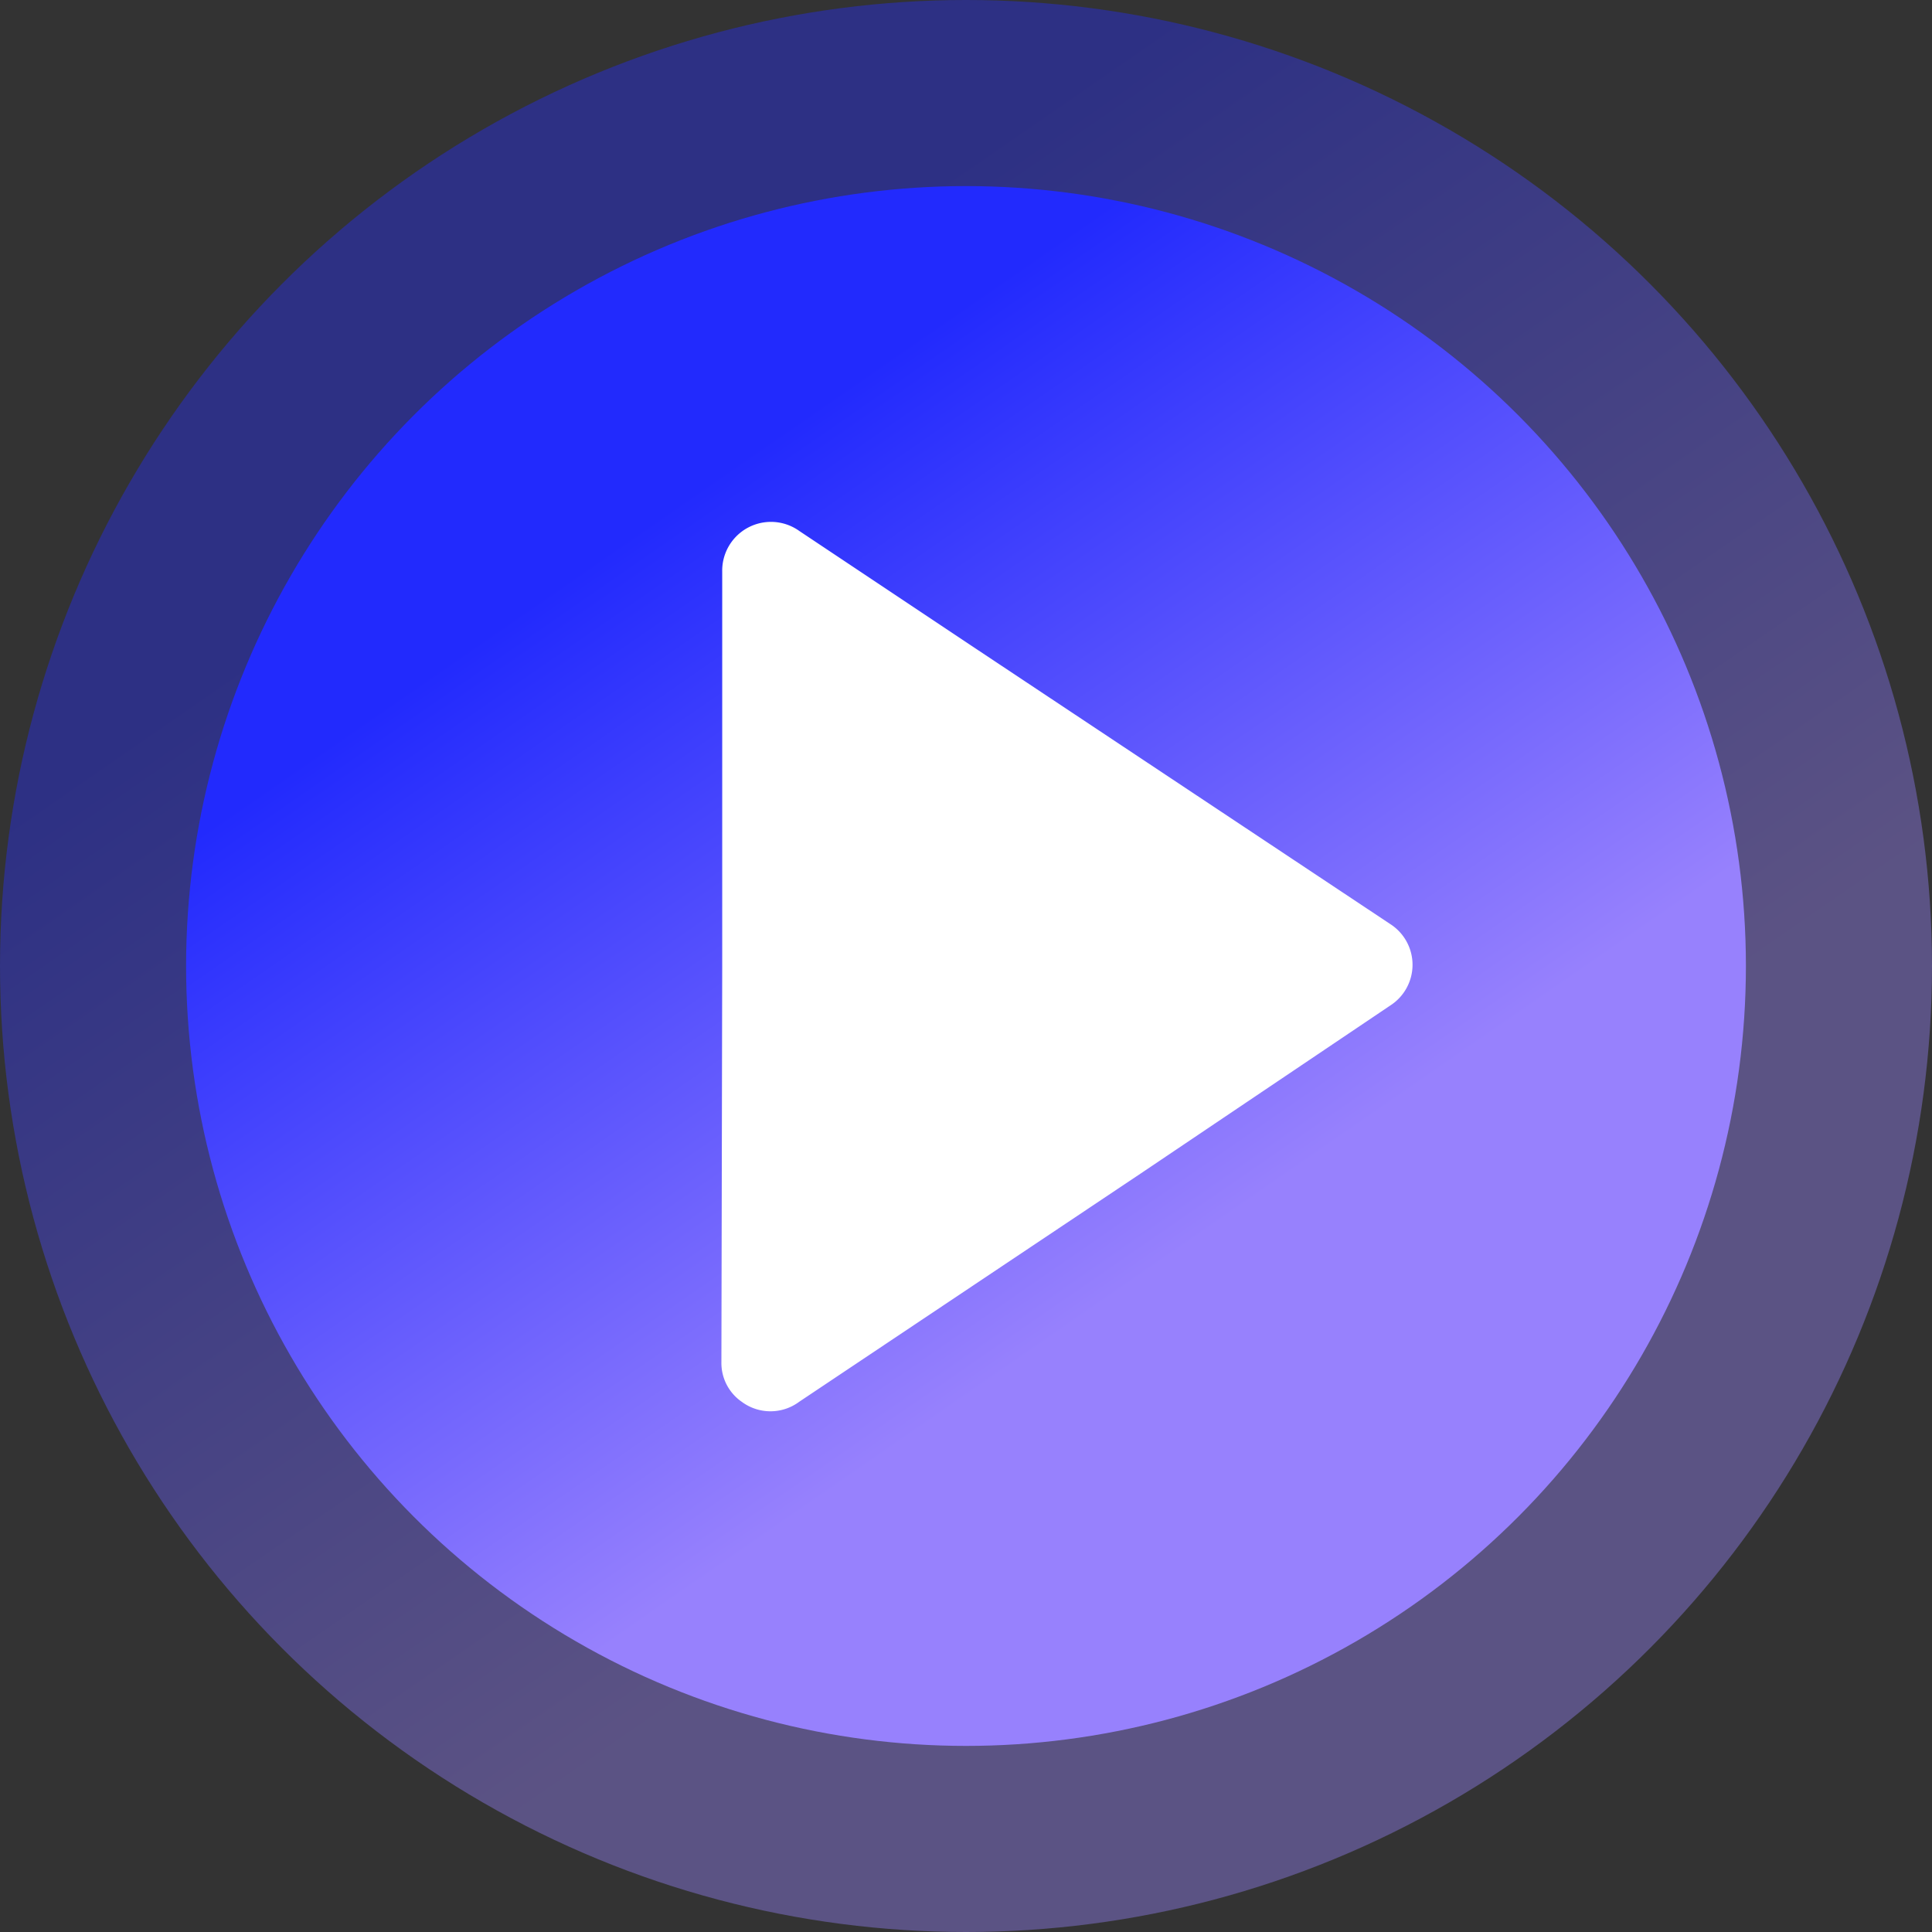
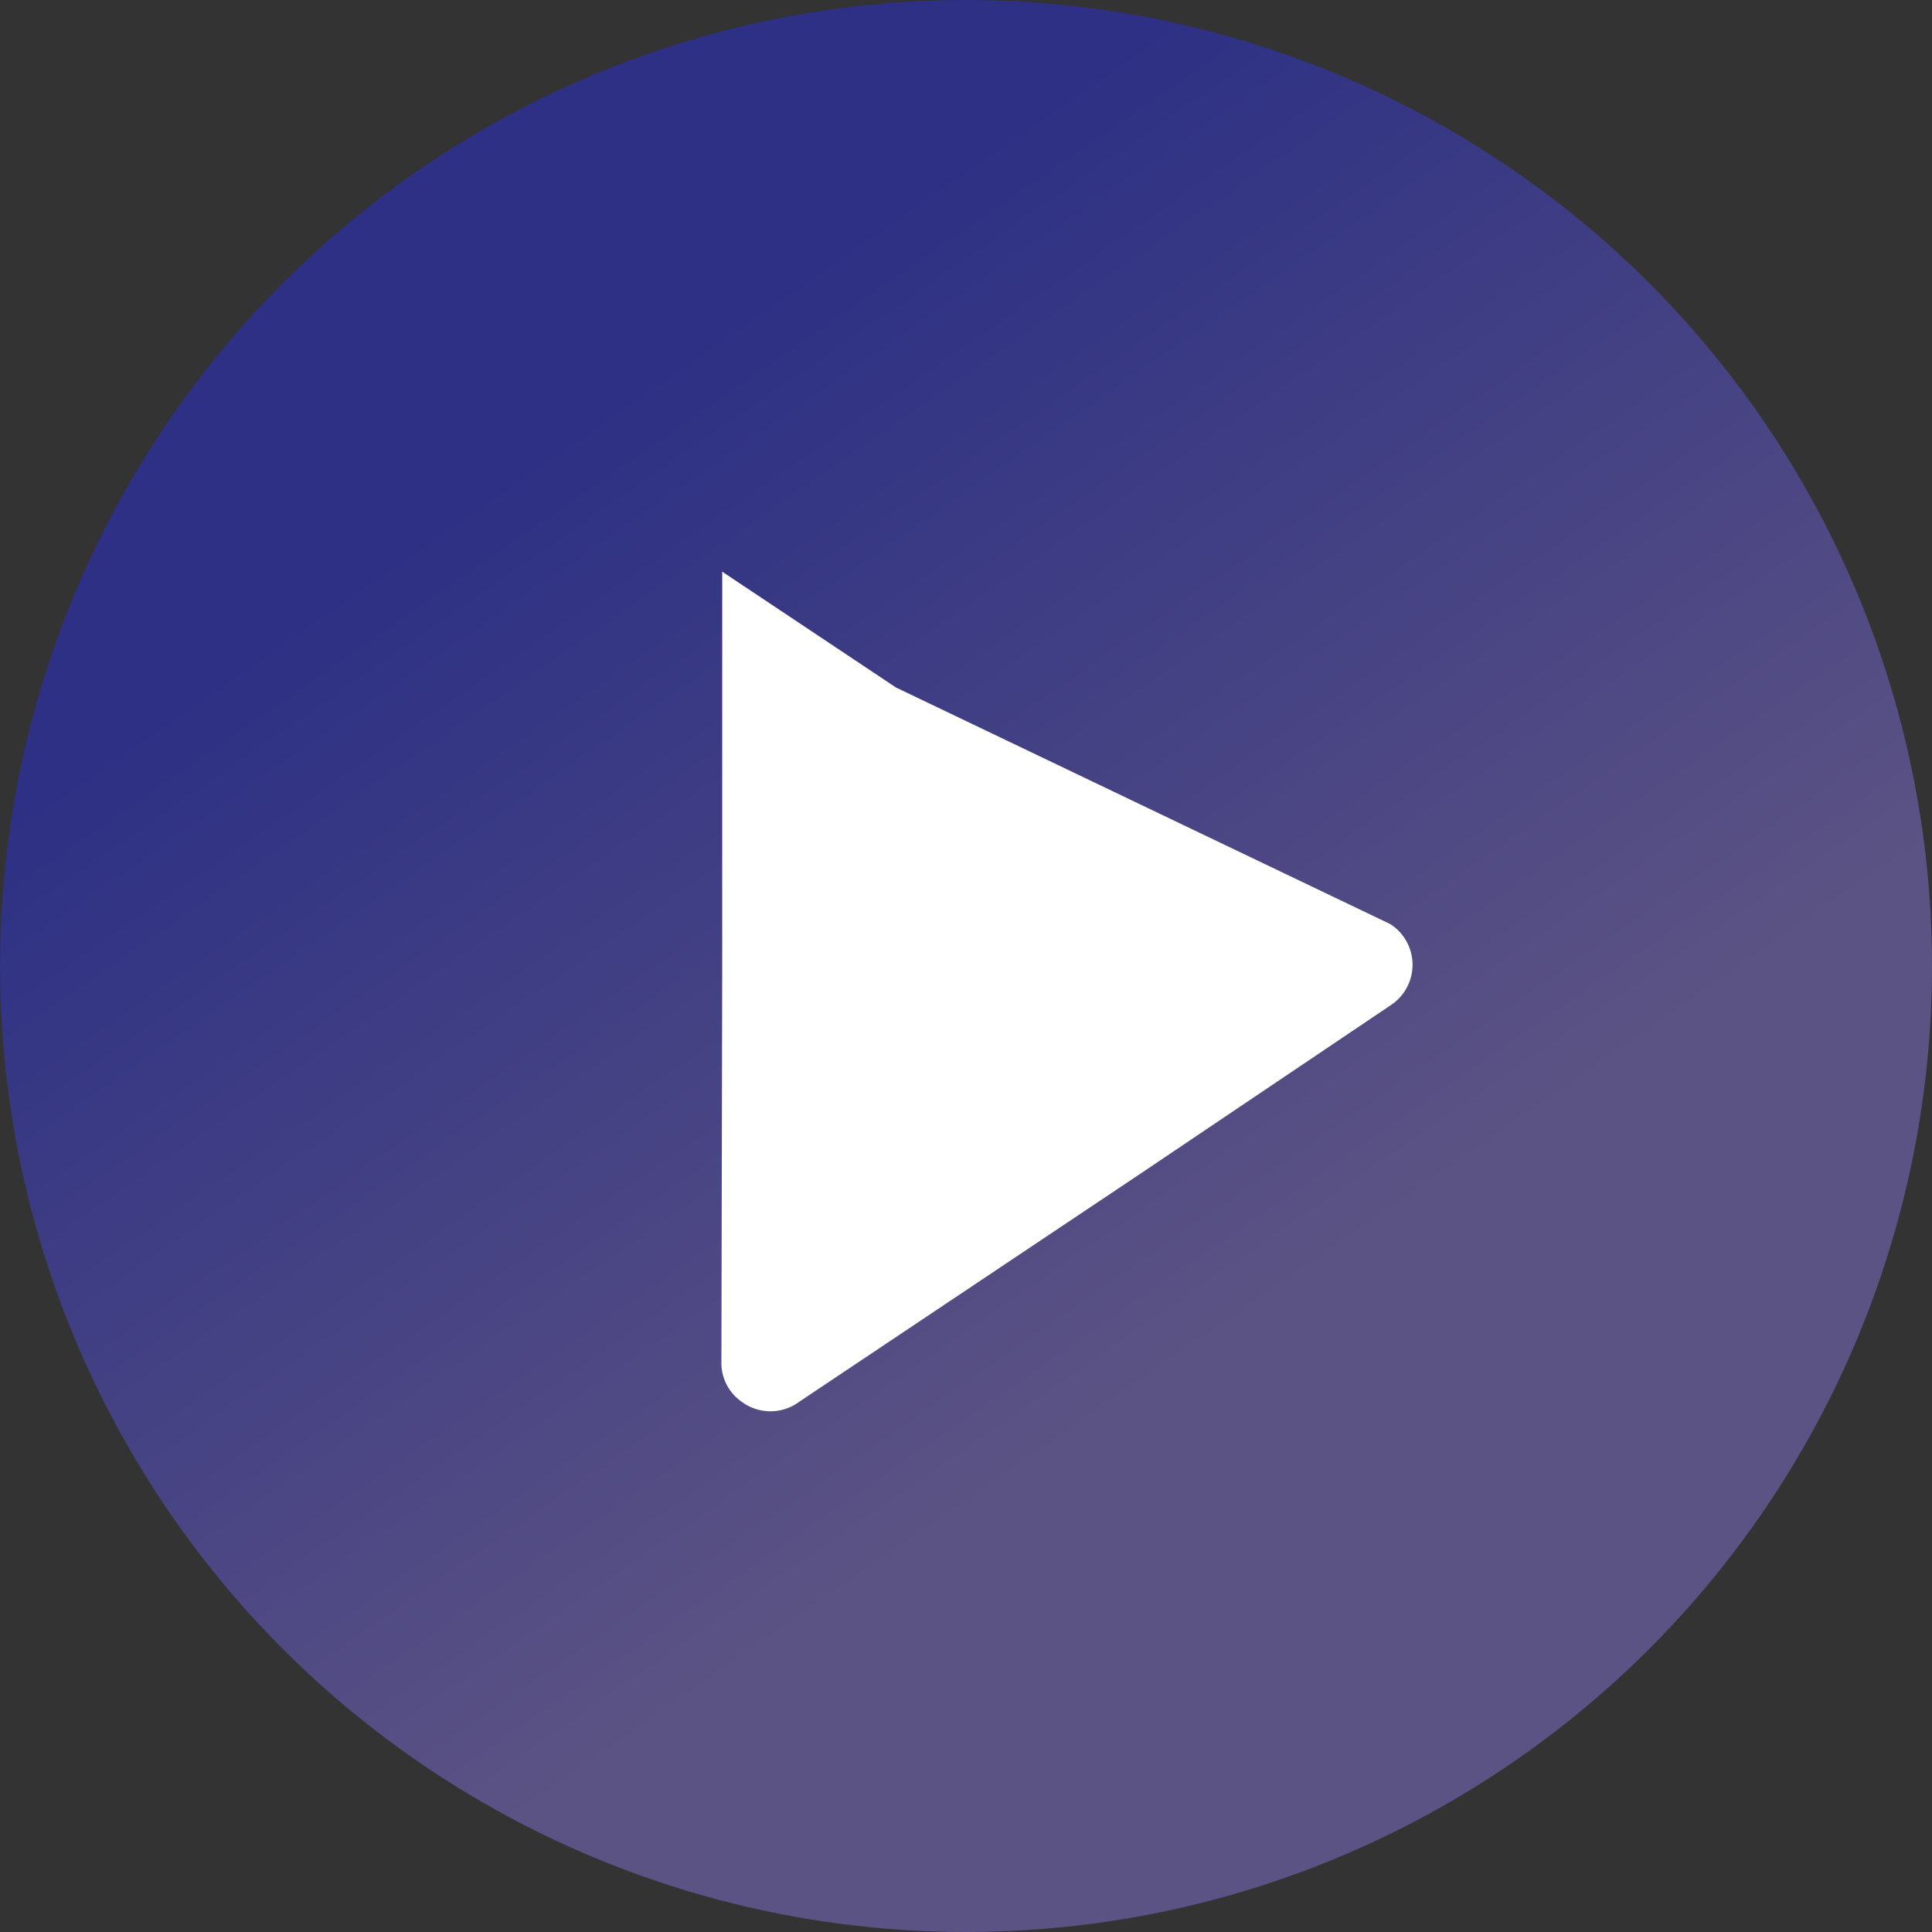
<svg xmlns="http://www.w3.org/2000/svg" xmlns:xlink="http://www.w3.org/1999/xlink" id="Layer_1" data-name="Layer 1" viewBox="0 0 95.1 95.1">
  <rect x="0" y="0" width="95.1" height="95.1" fill="#333333" stroke="none" />
  <defs>
    <style>.cls-1{opacity:0.4;fill:url(#linear-gradient);}.cls-2{fill:url(#linear-gradient-2);}.cls-3{fill:#fff;}</style>
    <linearGradient id="linear-gradient" x1="28.33" y1="19.75" x2="60.23" y2="65.89" gradientUnits="userSpaceOnUse">
      <stop offset="0.01" stop-color="#222afd" />
      <stop offset="0.99" stop-color="#9781fd" />
    </linearGradient>
    <linearGradient id="linear-gradient-2" x1="32.03" y1="25.11" x2="57.79" y2="62.36" xlink:href="#linear-gradient" />
  </defs>
  <circle class="cls-1" cx="47.55" cy="47.55" r="47.55" />
-   <circle class="cls-2" cx="47.55" cy="47.55" r="38.39" />
-   <path class="cls-3" d="M35.55,47.56V28.14a2.4,2.4,0,0,1,3.8-2l8.55,5.7L68.44,45.49a2.38,2.38,0,0,1,0,4L56.17,57.75,39.34,69a2.37,2.37,0,0,1-2.83,0,2.32,2.32,0,0,1-1-1.95Z" />
+   <path class="cls-3" d="M35.55,47.56V28.14l8.55,5.7L68.44,45.49a2.38,2.38,0,0,1,0,4L56.17,57.75,39.34,69a2.37,2.37,0,0,1-2.83,0,2.32,2.32,0,0,1-1-1.95Z" />
</svg>